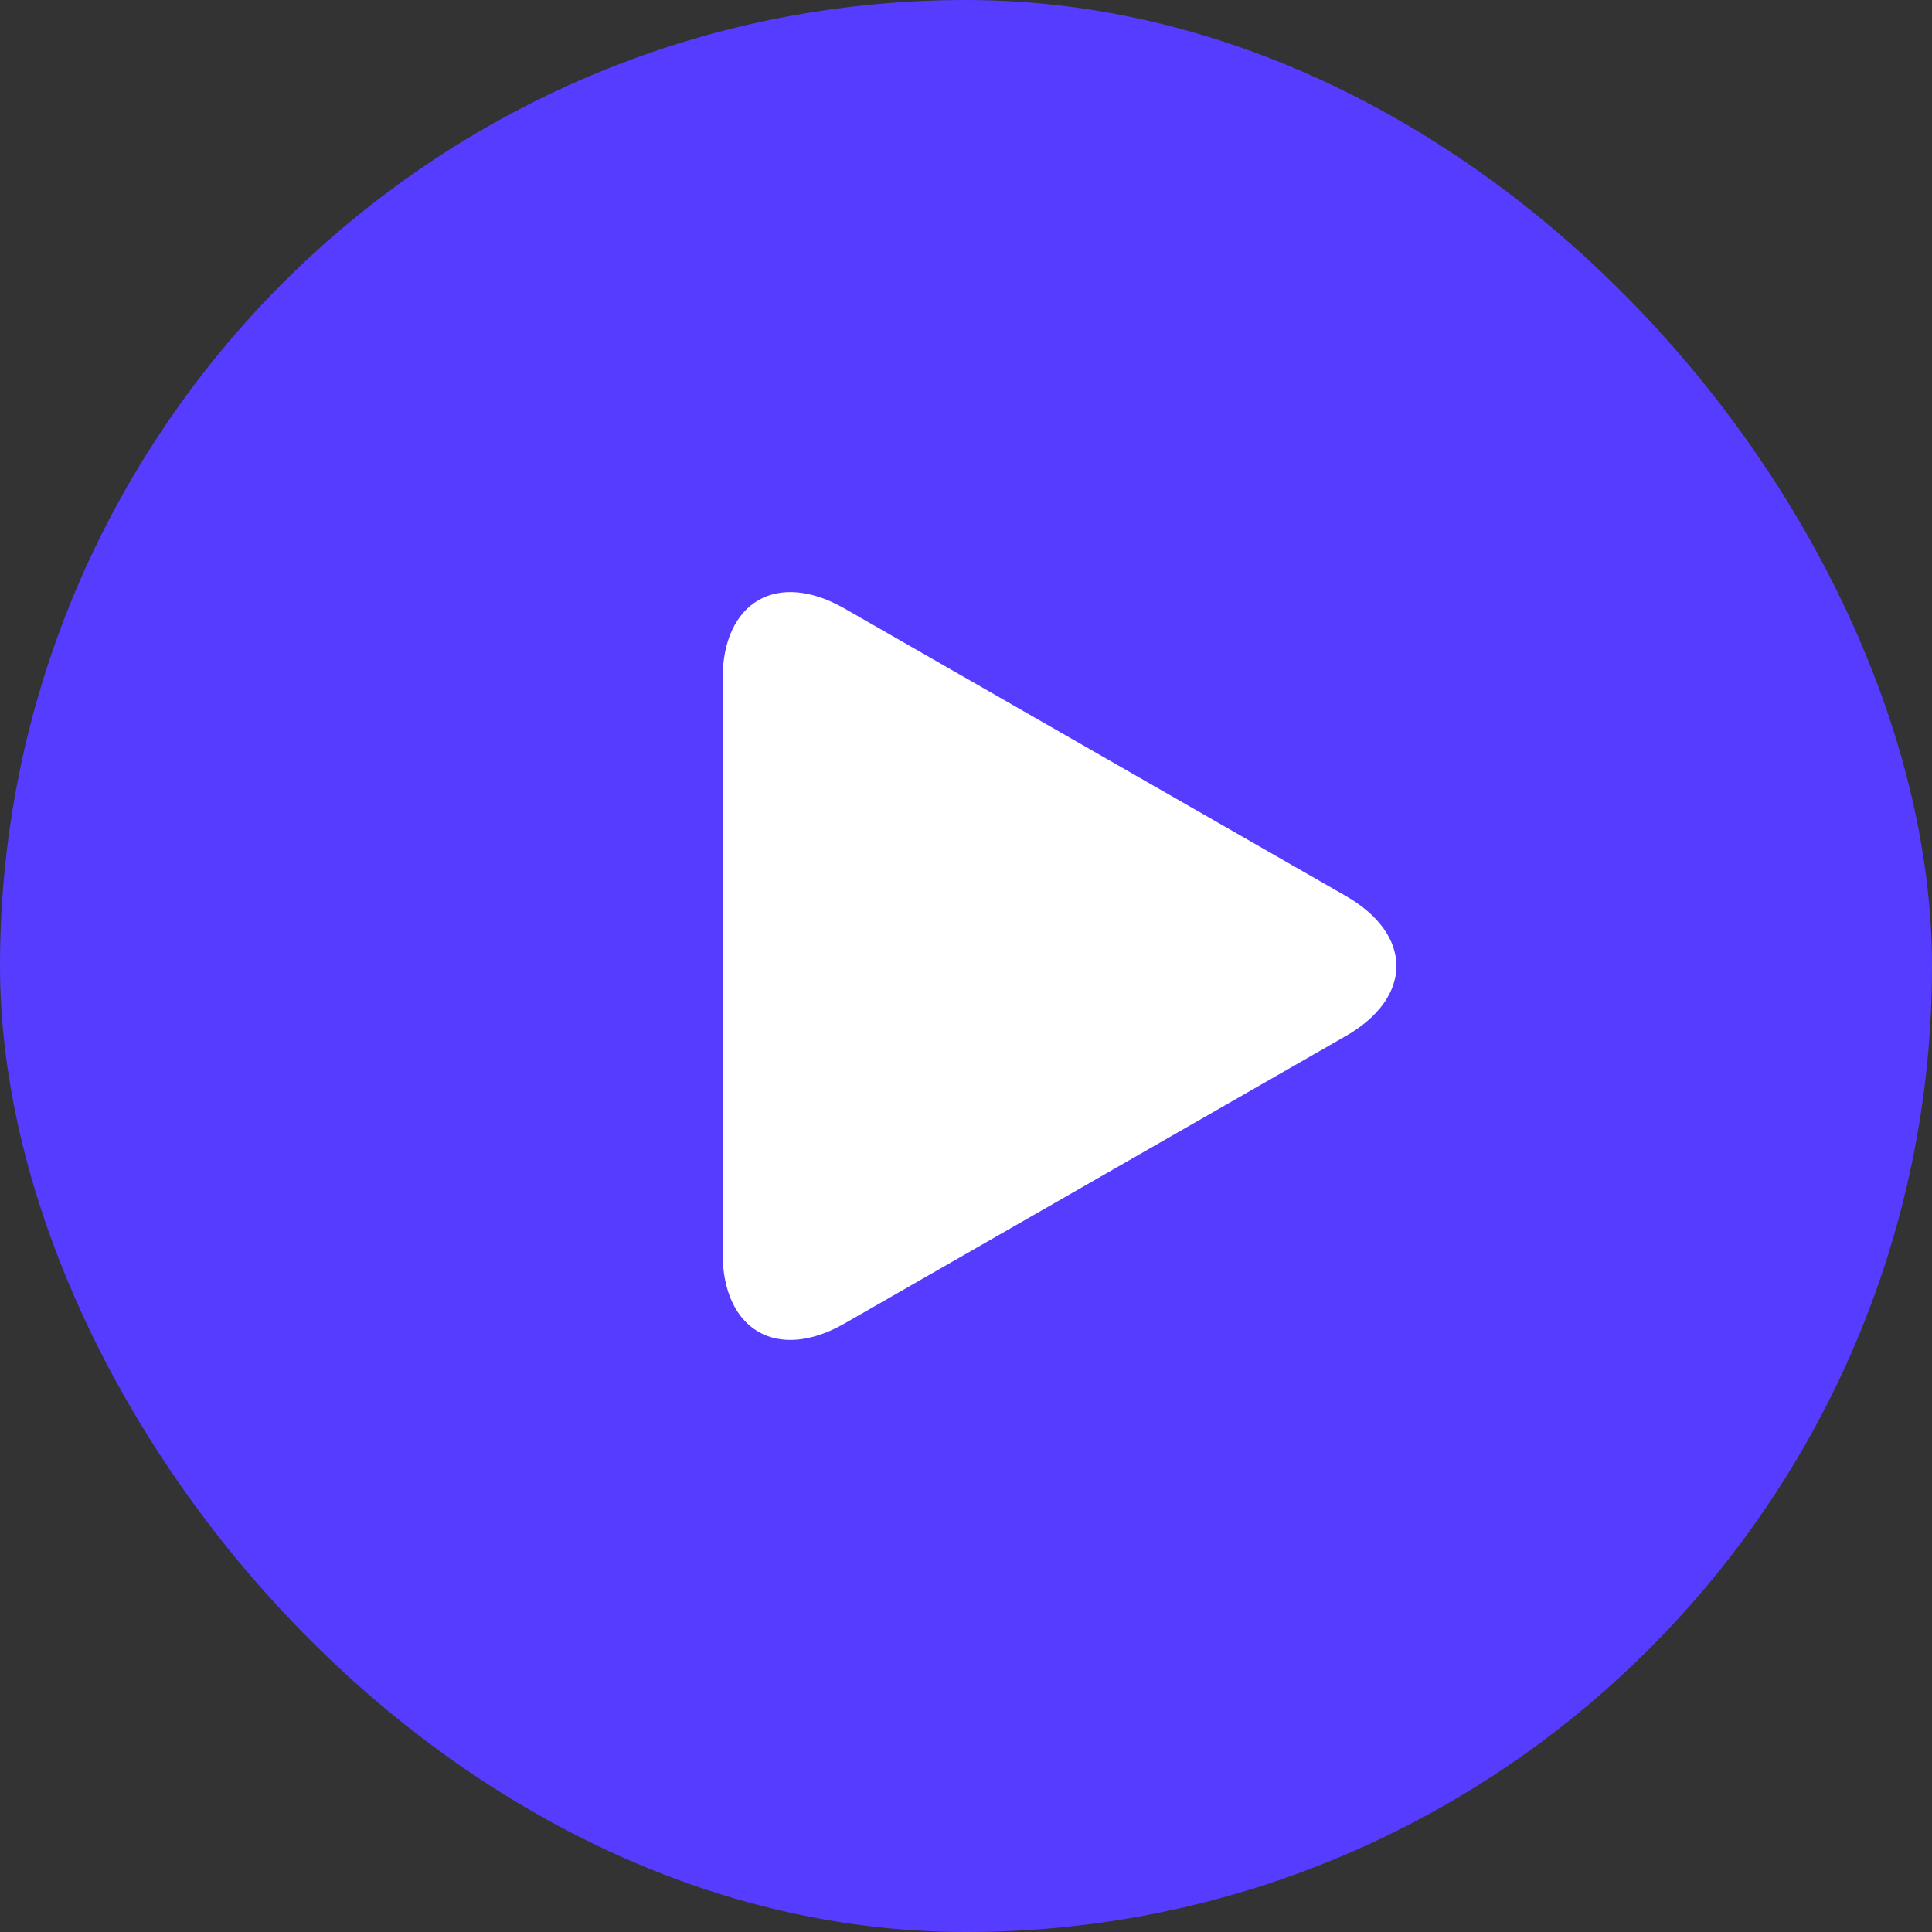
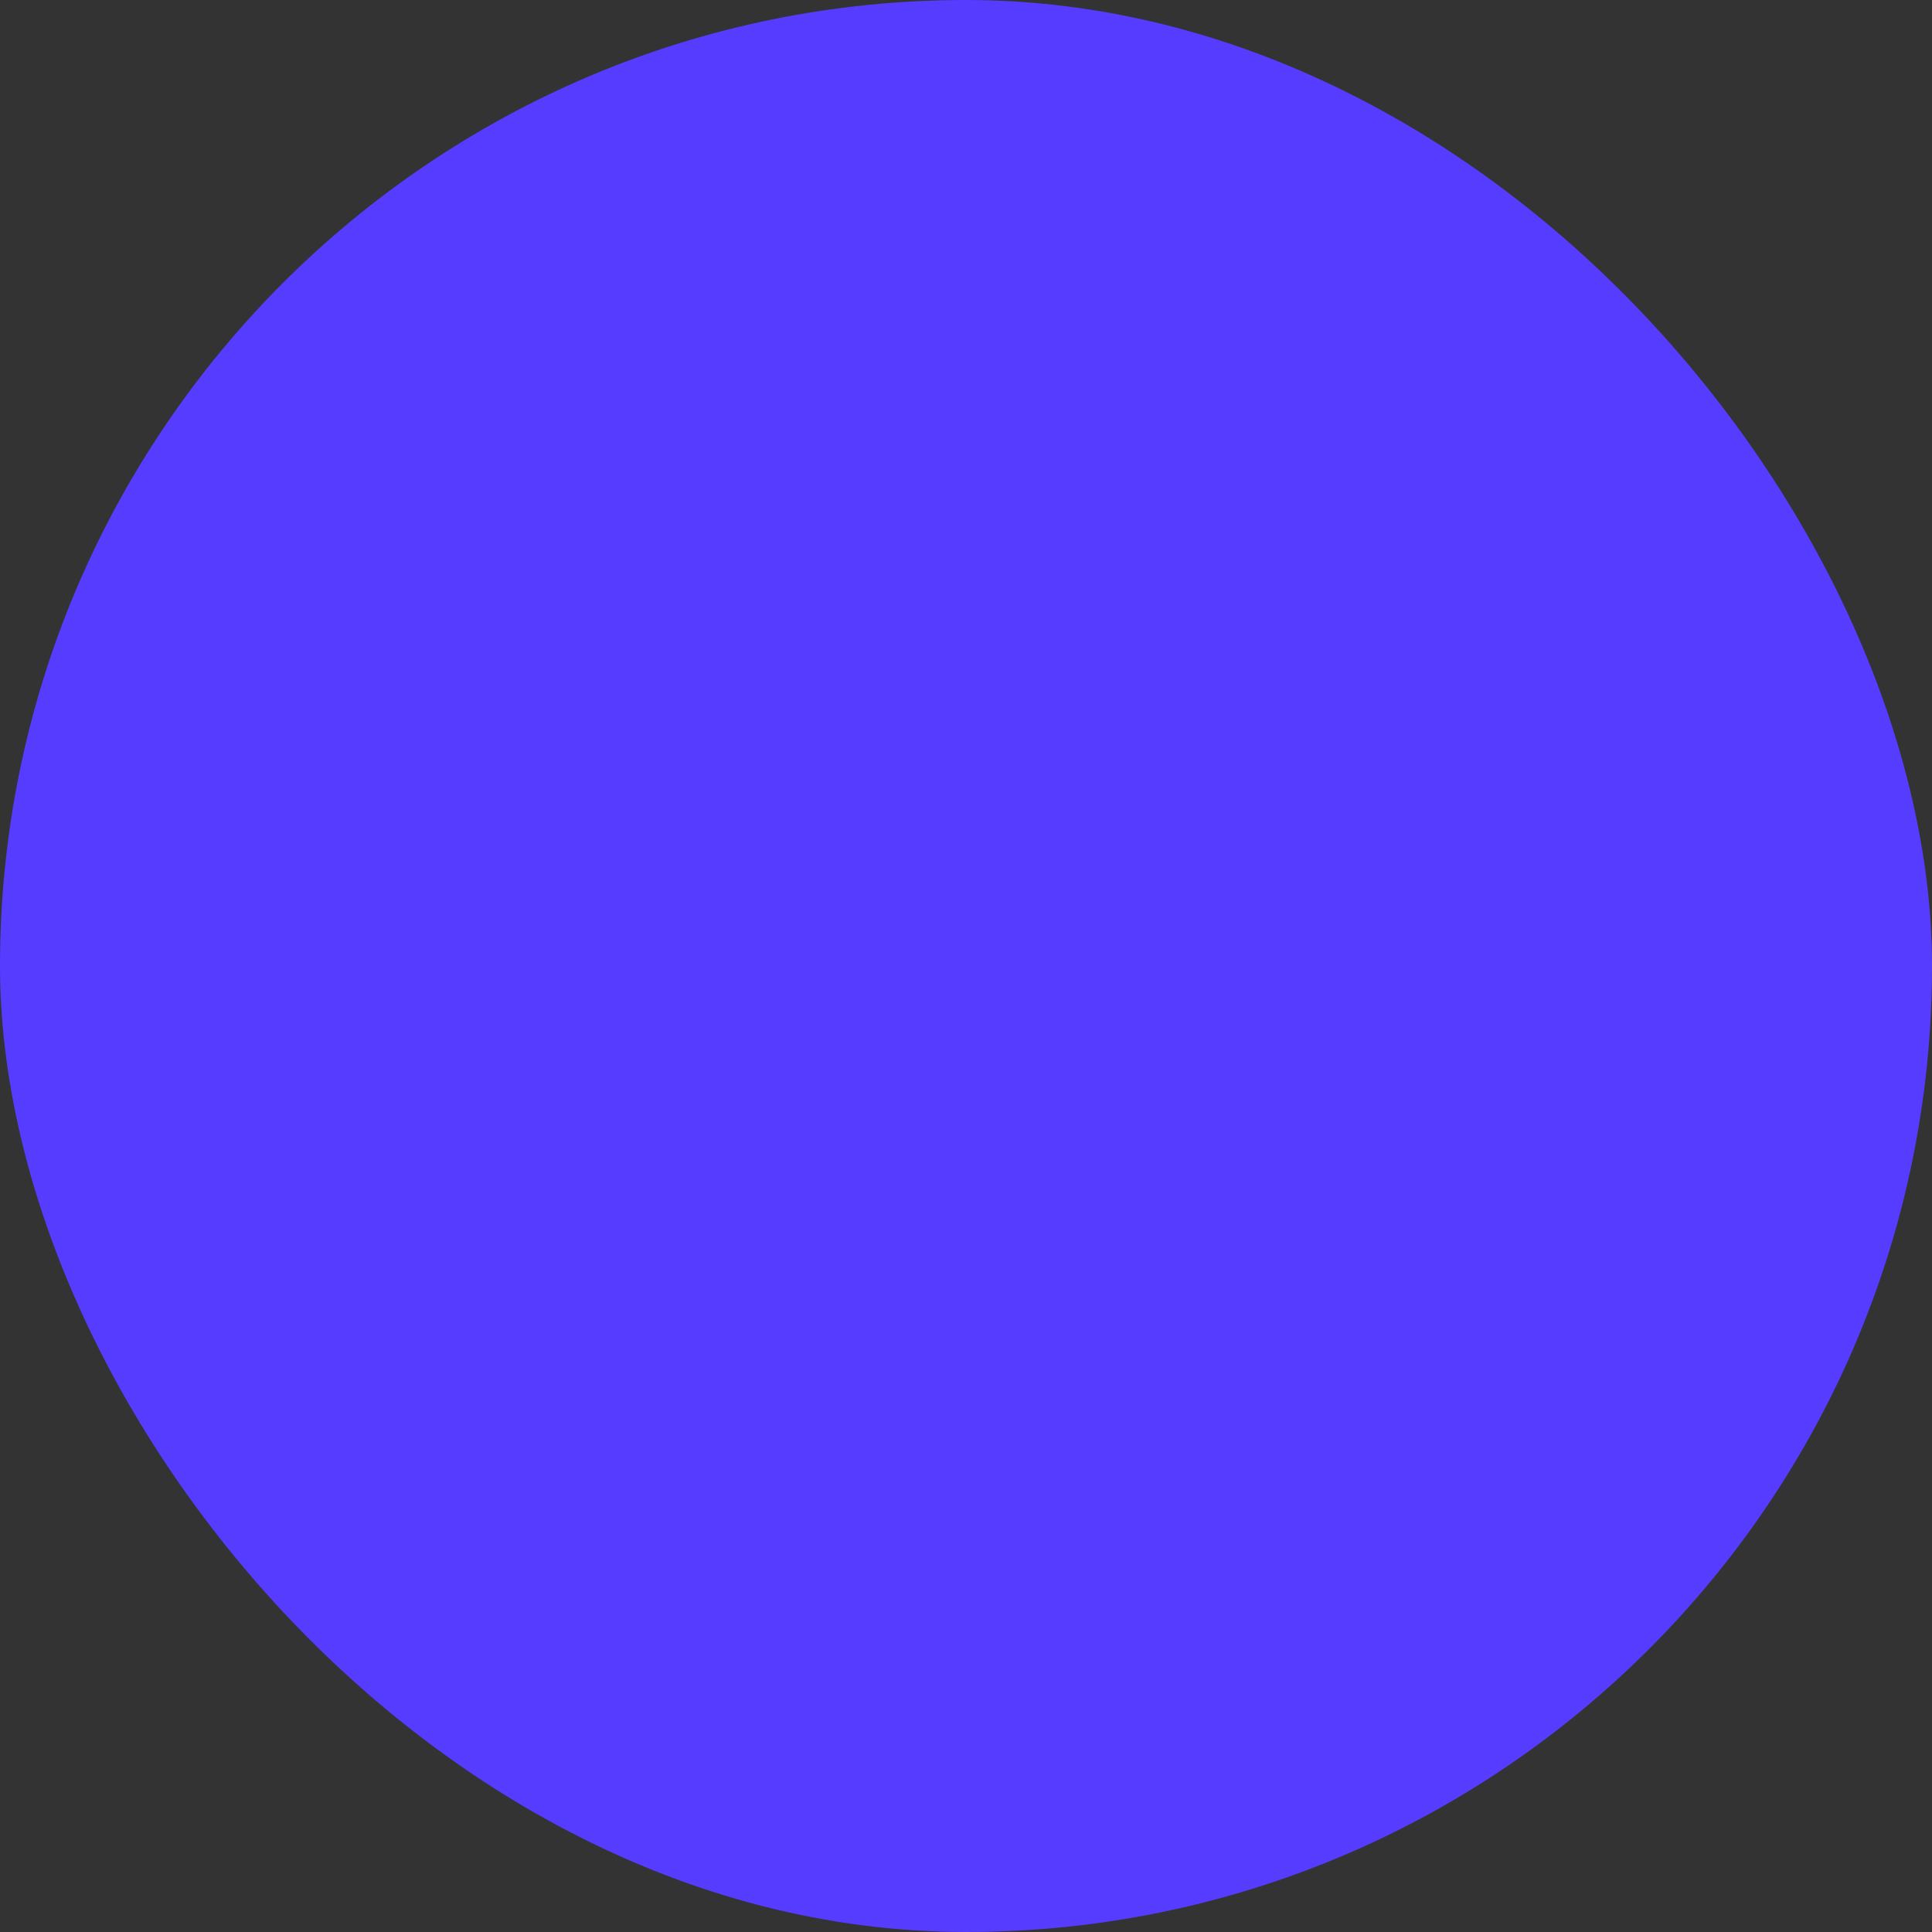
<svg xmlns="http://www.w3.org/2000/svg" width="62" height="62" viewBox="0 0 62 62" fill="none">
  <rect x="0" y="0" width="62" height="62" fill="#333333" stroke="none" />
  <rect x="0.5" y="0.5" width="61" height="61" rx="30.5" fill="#563CFF" />
  <rect x="0.5" y="0.5" width="61" height="61" rx="30.5" stroke="#563CFF" />
-   <path d="M27.105 19.529C24.942 18.288 23.188 19.305 23.188 21.798V40.2C23.188 42.696 24.942 43.711 27.105 42.471L43.189 33.247C45.354 32.006 45.354 29.994 43.189 28.753L27.105 19.529Z" fill="white" />
</svg>